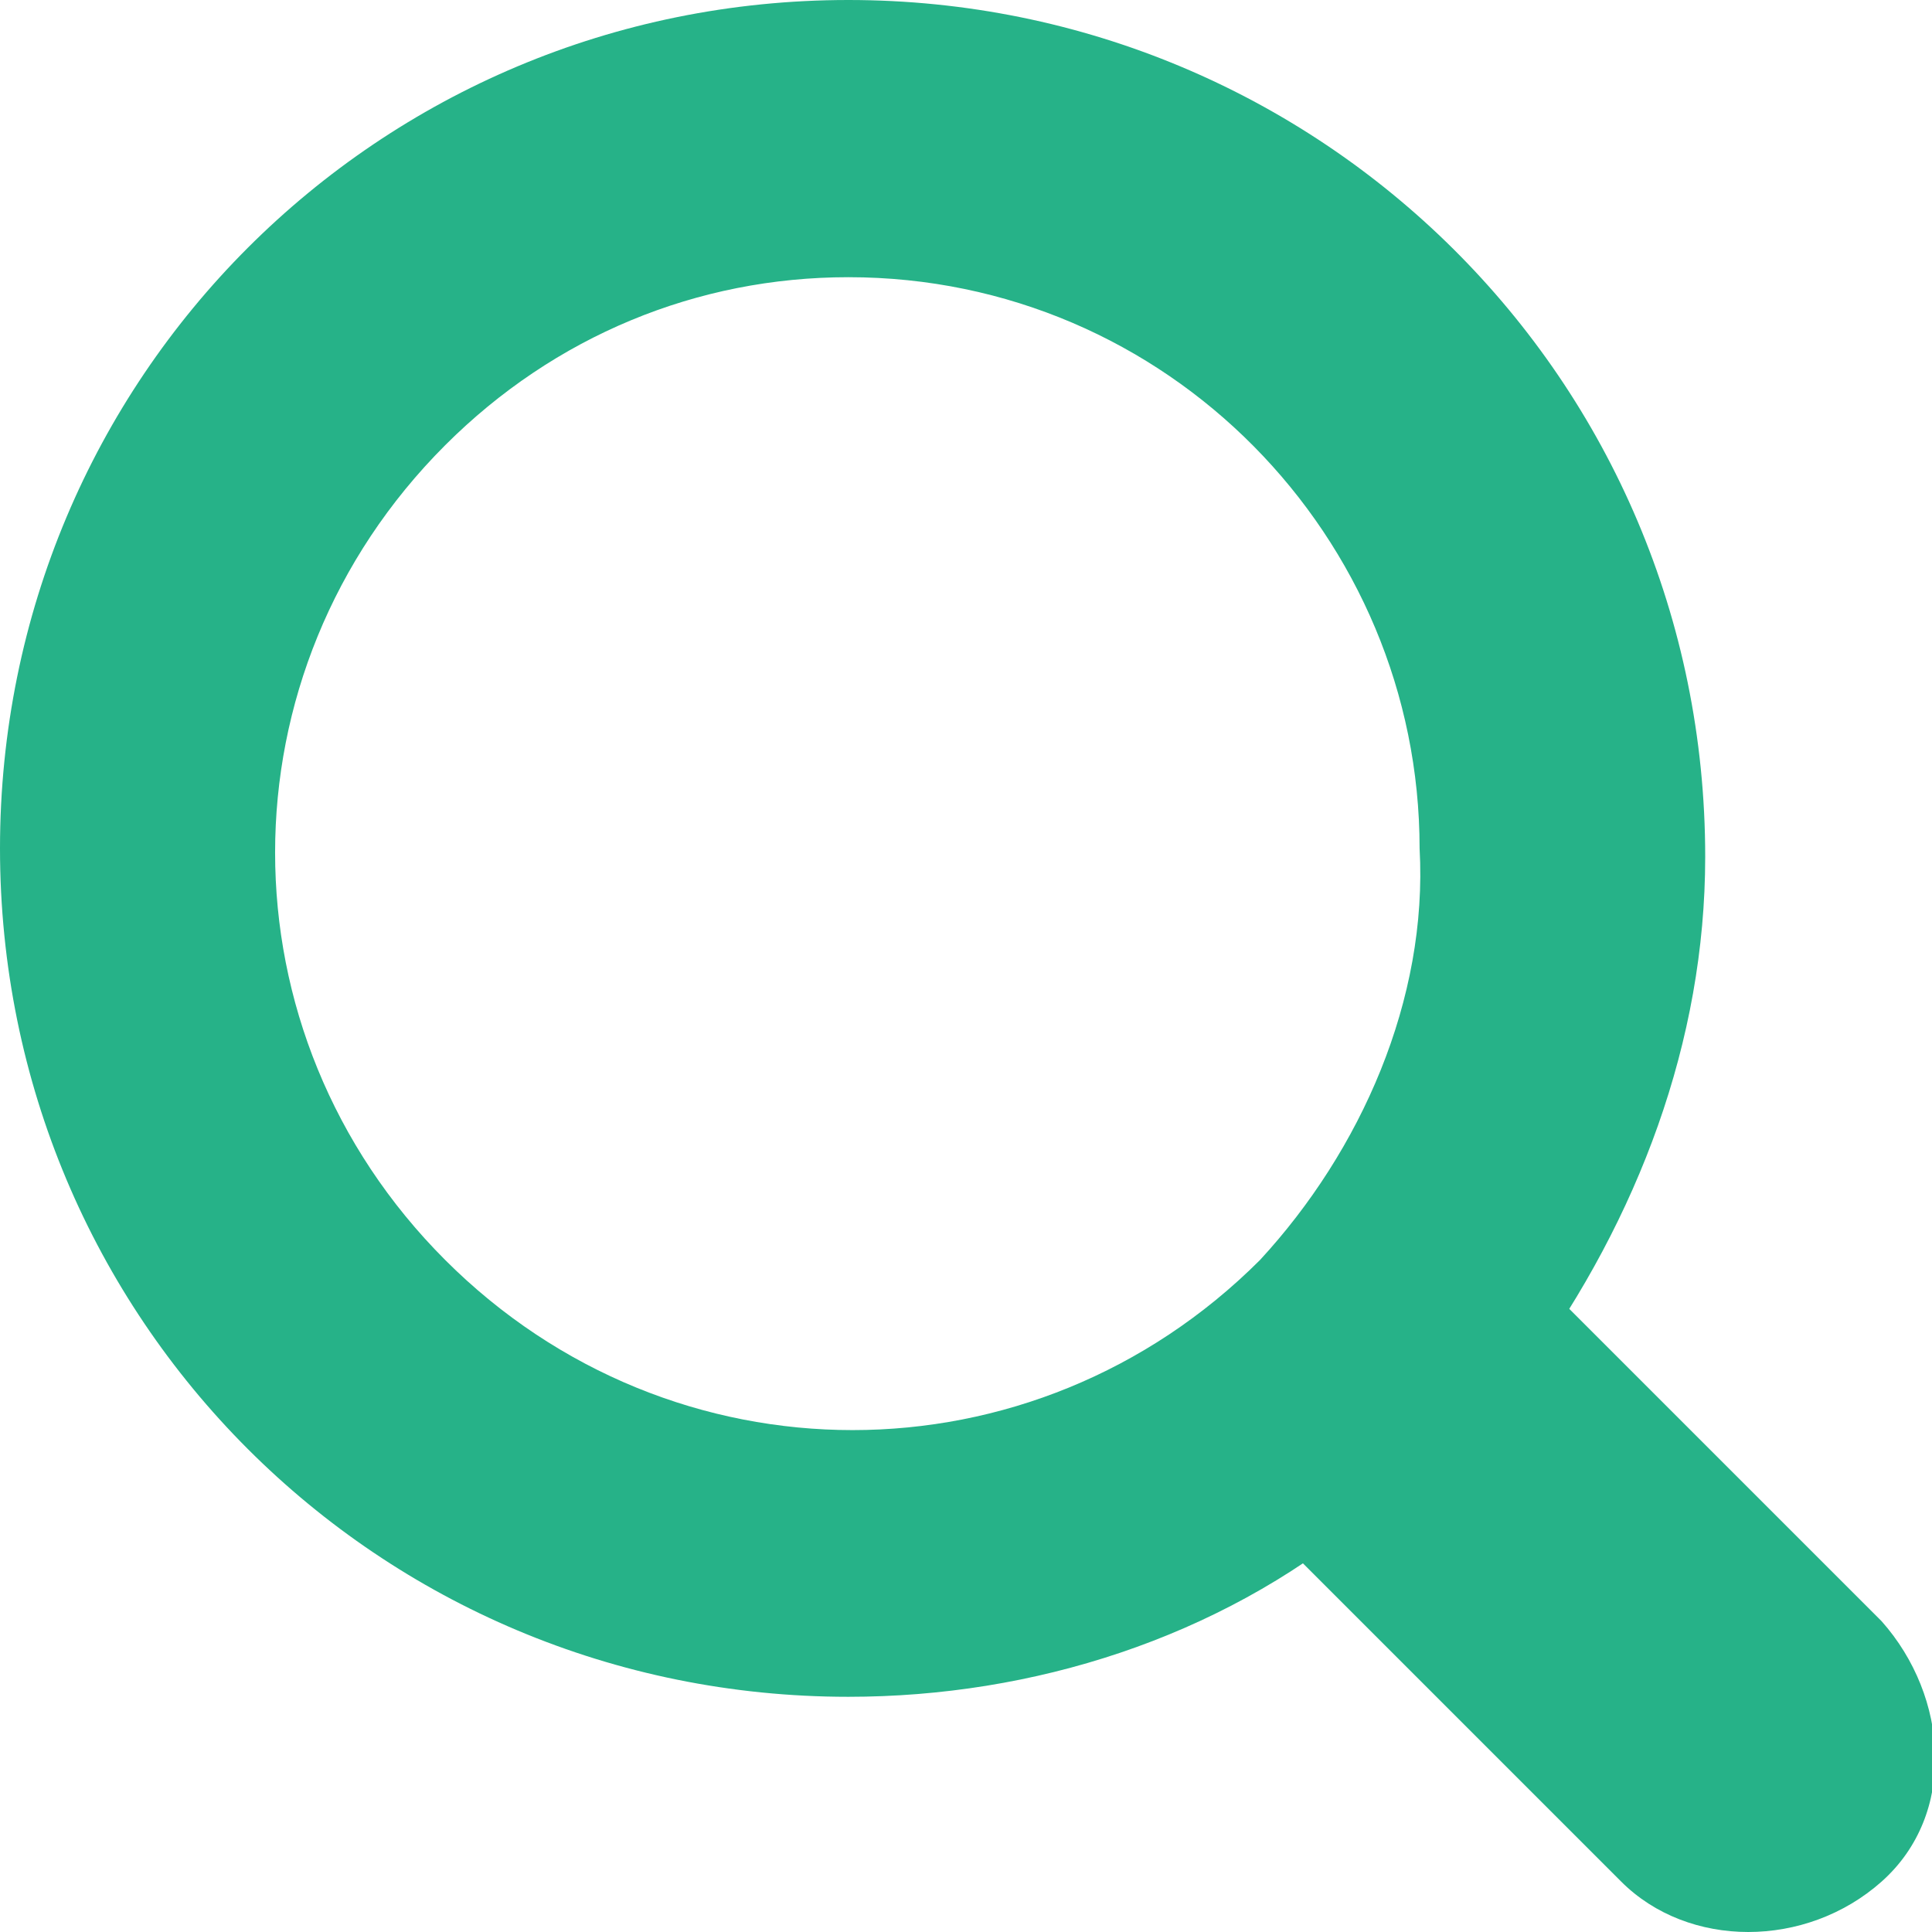
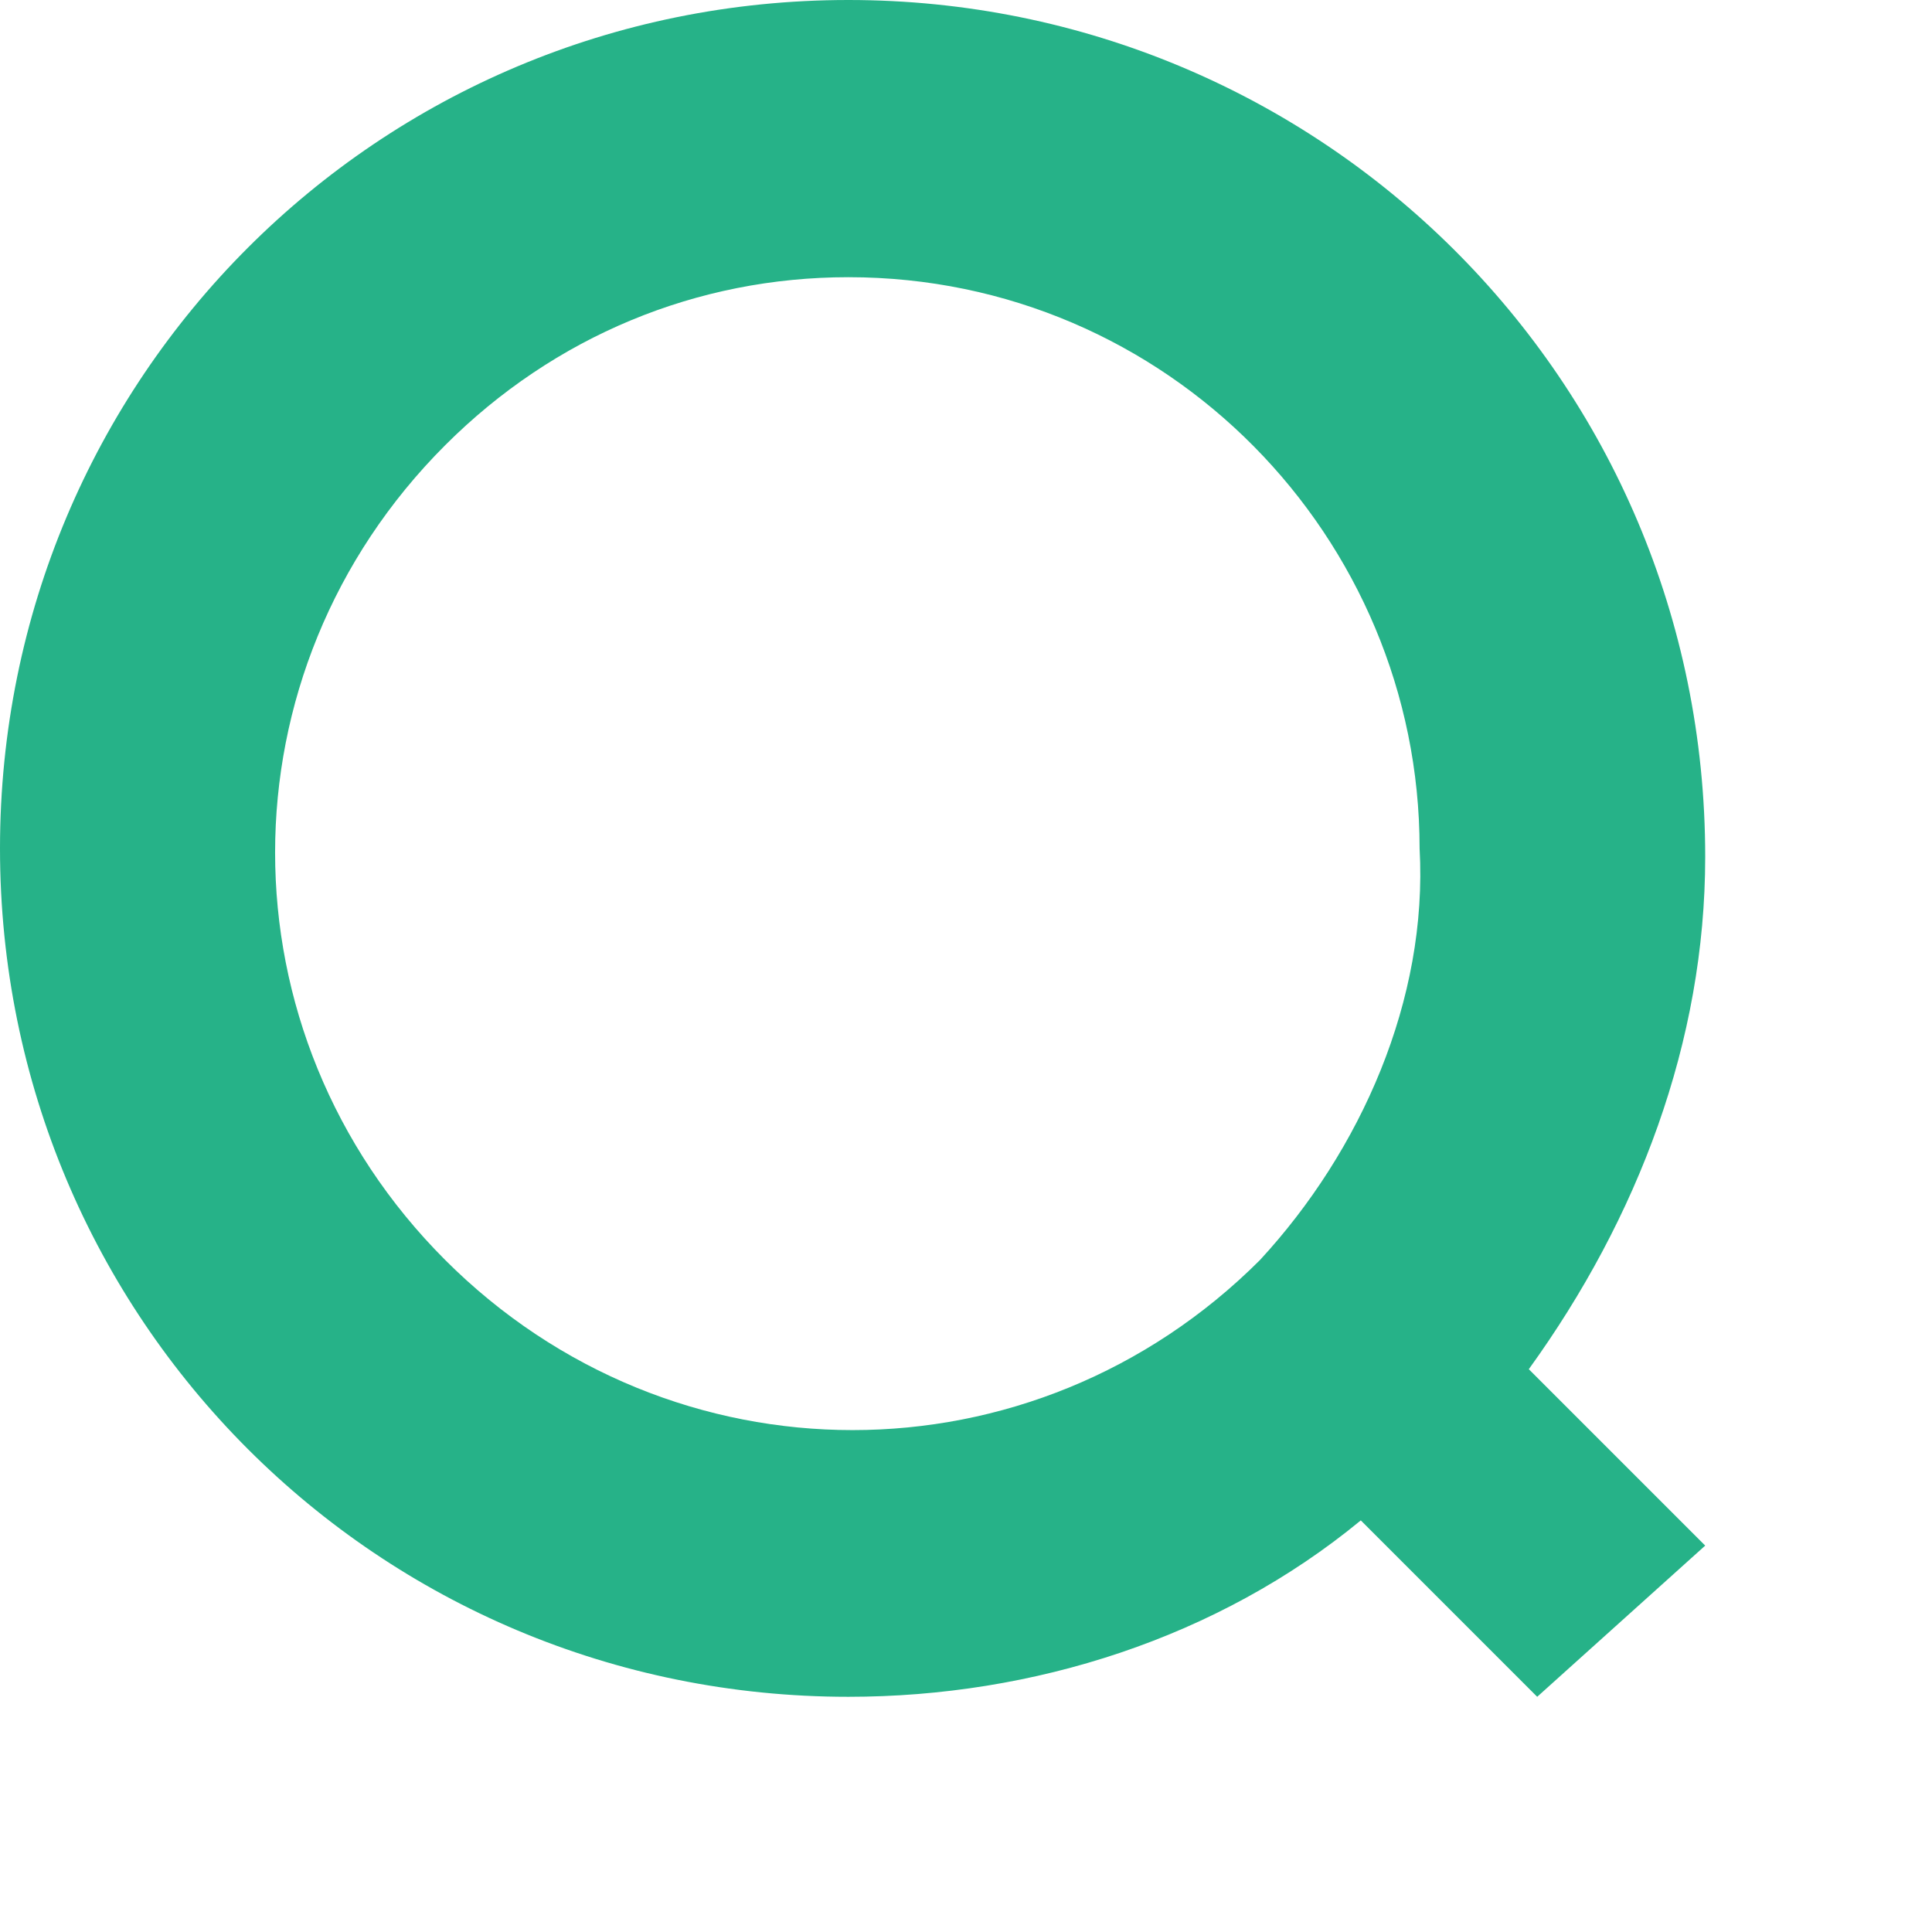
<svg xmlns="http://www.w3.org/2000/svg" version="1.1" id="レイヤー_1" x="0px" y="0px" viewBox="0 0 23 23" style="enable-background:new 0 0 23 23;" xml:space="preserve">
  <style type="text/css"> .st0{fill:#26B288;} </style>
  <g id="検索アイコン1" transform="translate(0)">
-     <path id="パス_8580" class="st0" d="M22.4,19.3l-4-4l-3.1,3.1l4,4c0.8,0.8,2.2,0.8,3.1,0S23.2,20.2,22.4,19.3z" />
    <path id="パス_8581" class="st0" d="M20.3,18.4l-2.1-2.1l0,0c1.3-1.8,2.1-3.9,2.1-6.1C20.3,4.5,15.7,0,10.1,0l0,0 C4.5,0,0,4.5,0,10.1s4.5,10.1,10.1,10.1l0,0l0,0c2.2,0,4.4-0.7,6.1-2.1l0,0l2.1,2.1L20.3,18.4z M15,15c-2.7,2.7-7,2.7-9.7,0 s-2.7-7,0-9.7c1.3-1.3,3-2,4.8-2l0,0c3.8,0,6.8,3.1,6.8,6.8C17,11.9,16.2,13.7,15,15L15,15z" />
  </g>
</svg>